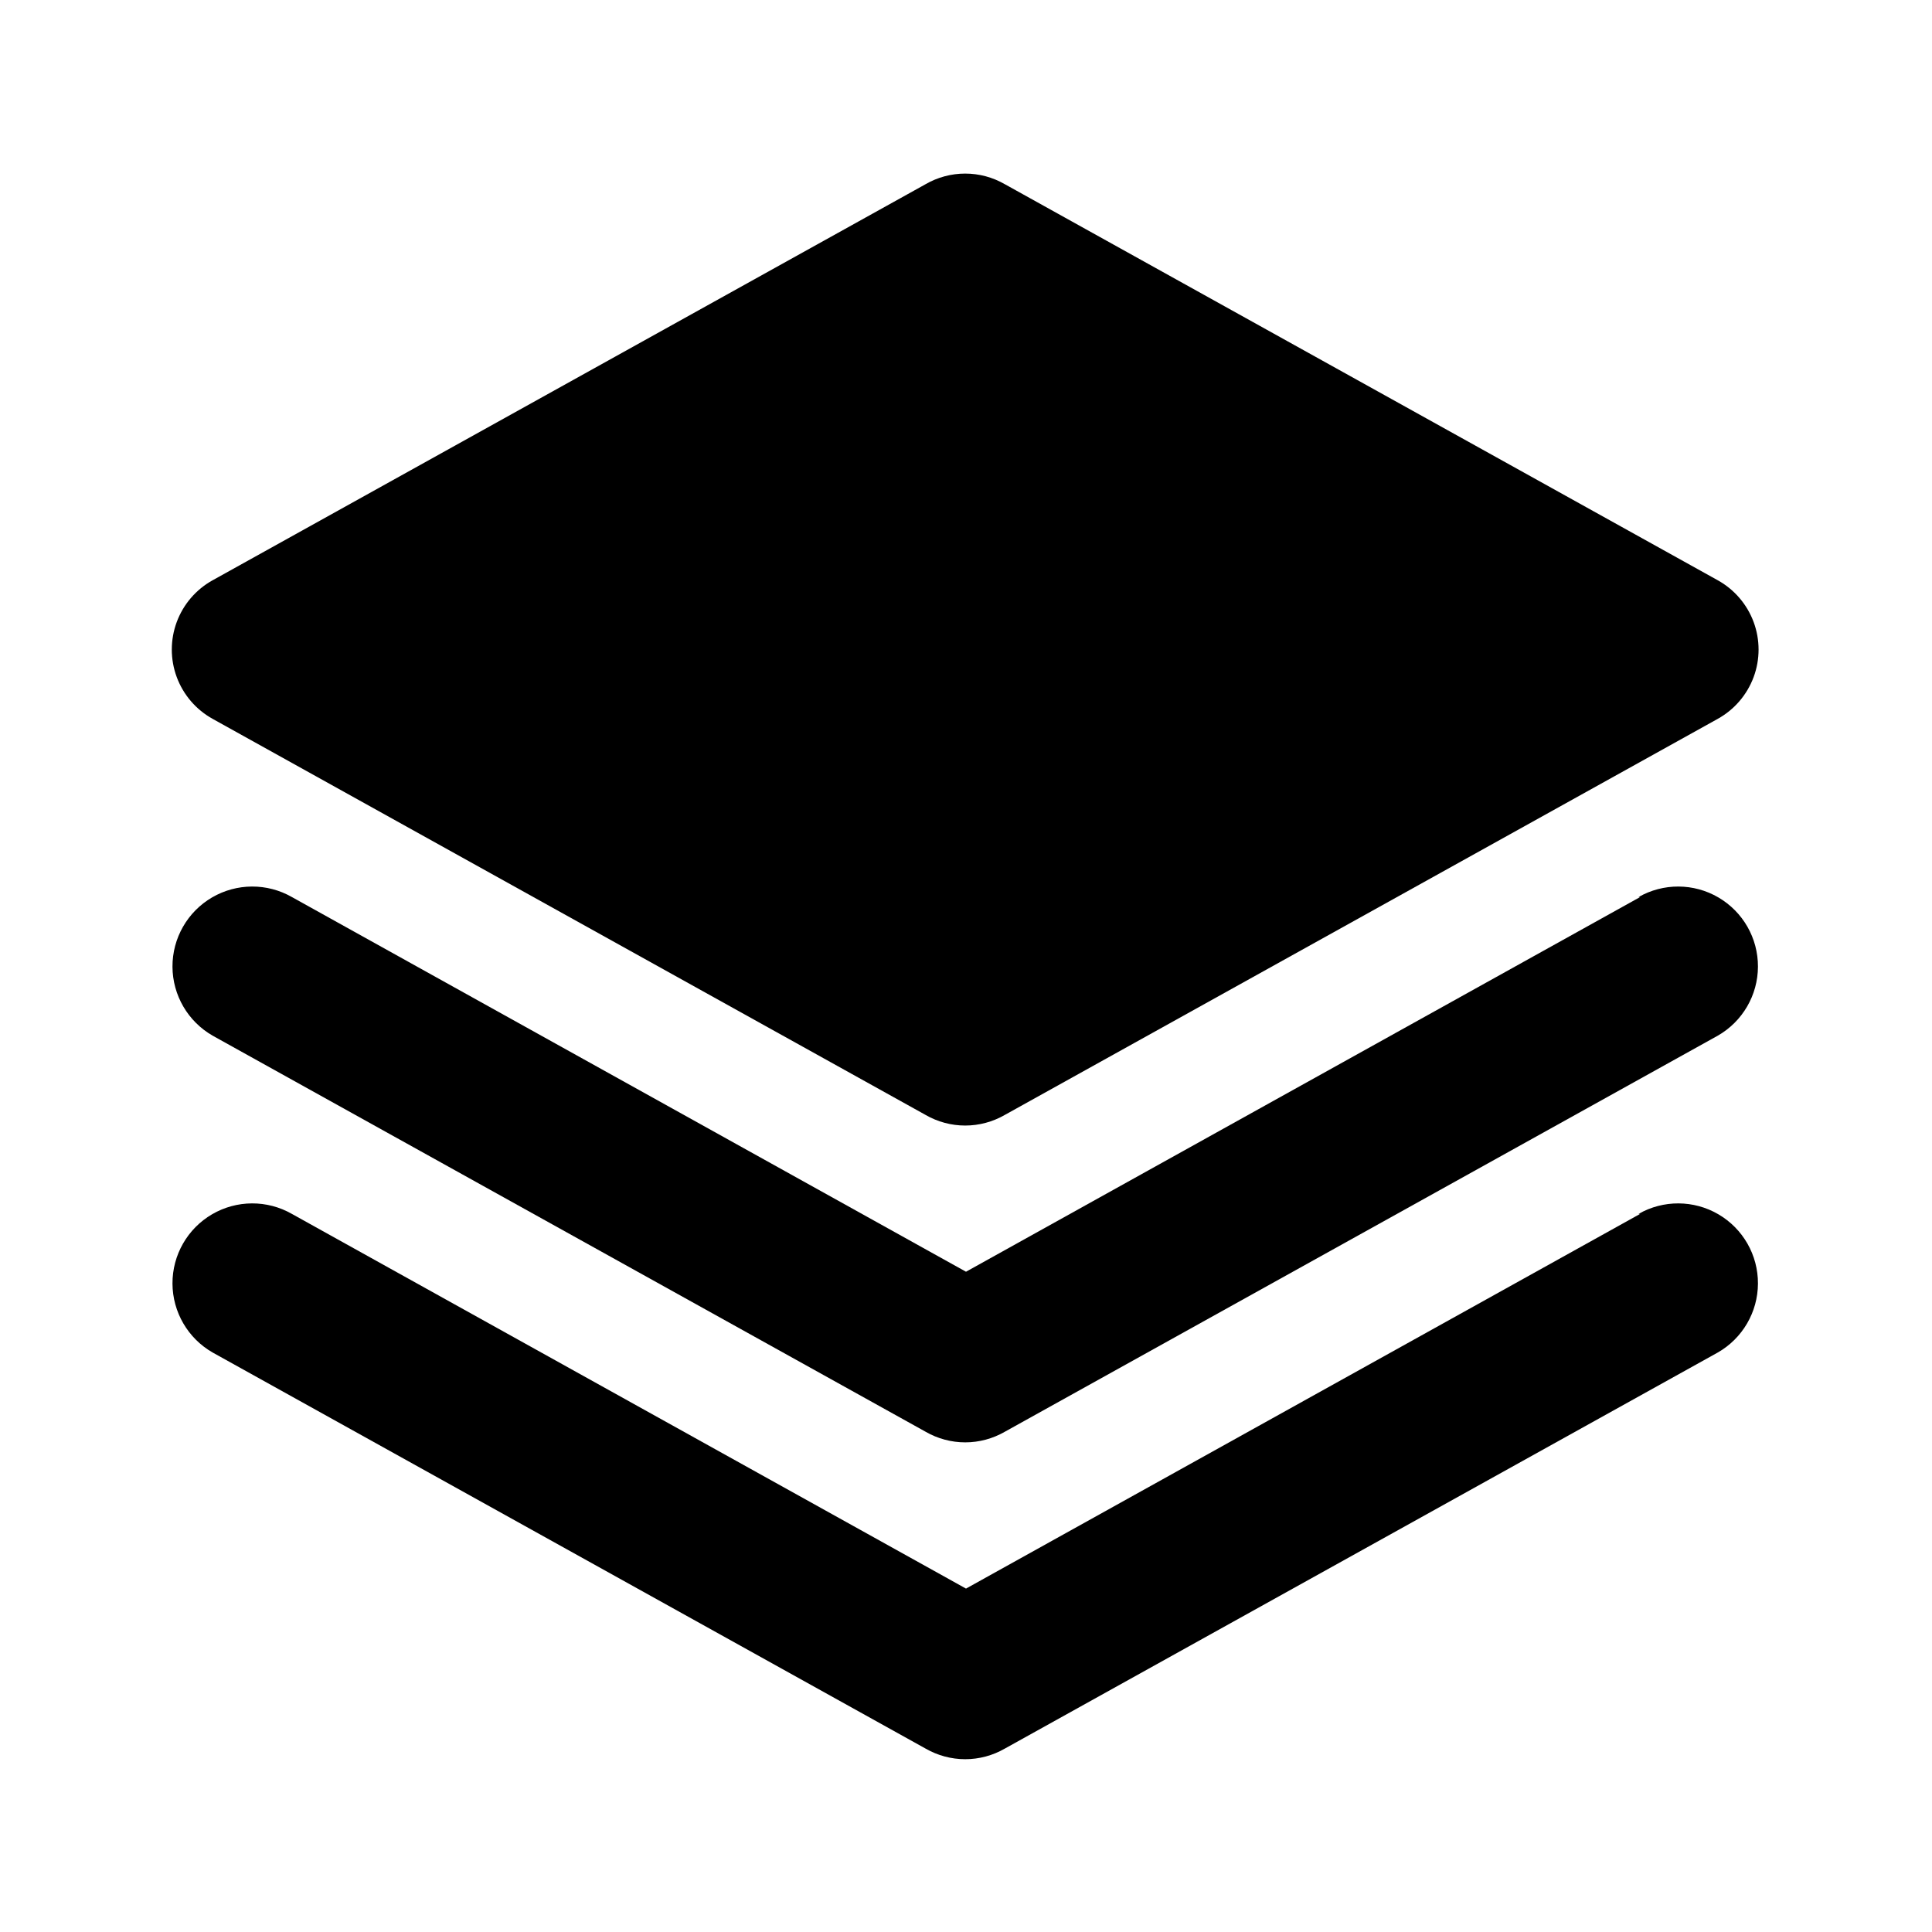
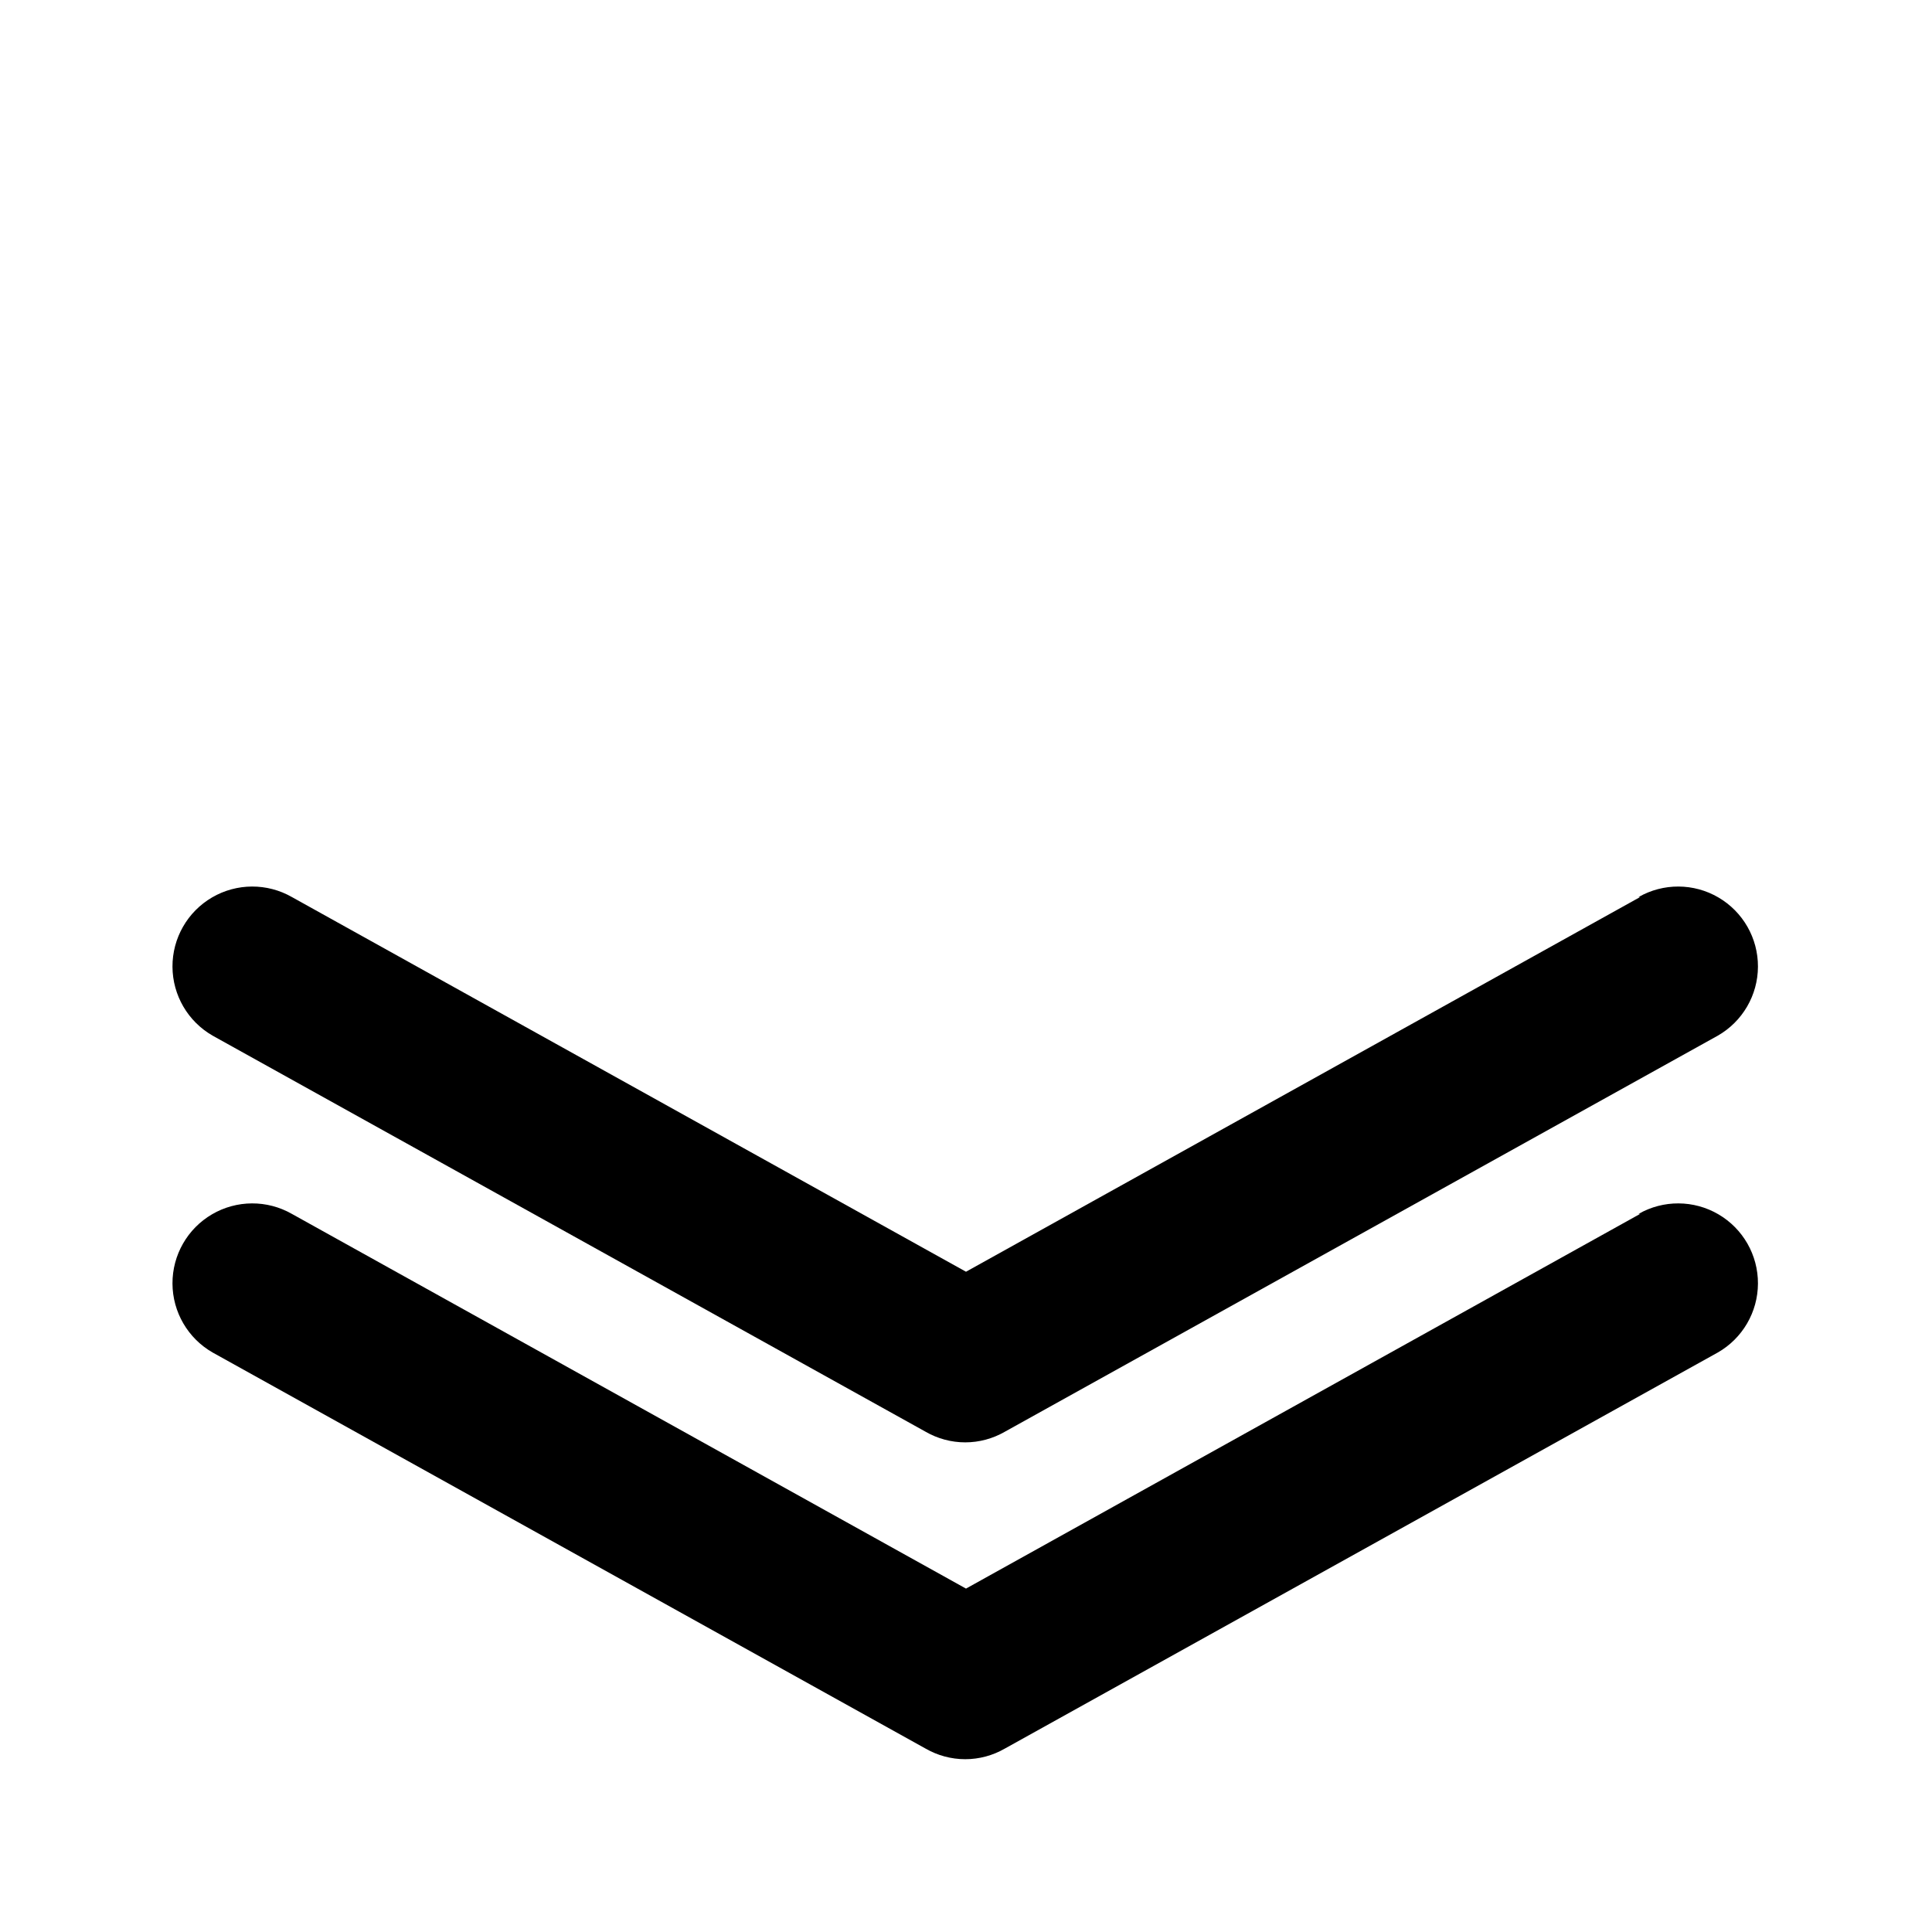
<svg xmlns="http://www.w3.org/2000/svg" fill="#000000" width="800px" height="800px" version="1.1" viewBox="144 144 512 512">
  <g>
-     <path d="m599.21 297.77-188.93-104.96v0.004c-3.191-1.844-6.812-2.812-10.496-2.812-3.684 0-7.305 0.969-10.496 2.812l-188.93 104.96v-0.004c-4.394 2.434-7.773 6.359-9.52 11.07-1.746 4.711-1.746 9.891 0 14.598 1.746 4.711 5.125 8.637 9.52 11.07l188.93 104.96c3.191 1.84 6.812 2.812 10.496 2.812 3.684 0 7.305-0.973 10.496-2.812l188.93-104.96c4.394-2.434 7.769-6.359 9.52-11.07 1.746-4.707 1.746-9.887 0-14.598-1.75-4.711-5.125-8.637-9.52-11.07z" />
    <path d="m578.64 465.7-178.64 99.293-178.64-99.293c-6.562-3.75-14.625-3.715-21.156 0.094-6.527 3.809-10.527 10.812-10.496 18.367 0.035 7.559 4.098 14.527 10.66 18.277l188.93 104.96v-0.004c3.191 1.844 6.812 2.812 10.496 2.812 3.684 0 7.305-0.969 10.496-2.812l188.93-104.96v0.004c6.562-3.75 10.625-10.719 10.656-18.277 0.035-7.555-3.965-14.559-10.496-18.367-6.527-3.809-14.59-3.844-21.152-0.094z" />
    <path d="m578.64 381.73-178.64 99.293-178.64-99.293c-6.562-3.75-14.625-3.715-21.156 0.094-6.527 3.809-10.527 10.812-10.496 18.371 0.035 7.555 4.098 14.523 10.66 18.273l188.93 104.96c3.191 1.84 6.812 2.812 10.496 2.812 3.684 0 7.305-0.973 10.496-2.812l188.93-104.96c6.562-3.75 10.625-10.719 10.656-18.273 0.035-7.559-3.965-14.562-10.496-18.371-6.527-3.809-14.59-3.844-21.152-0.094z" />
  </g>
</svg>